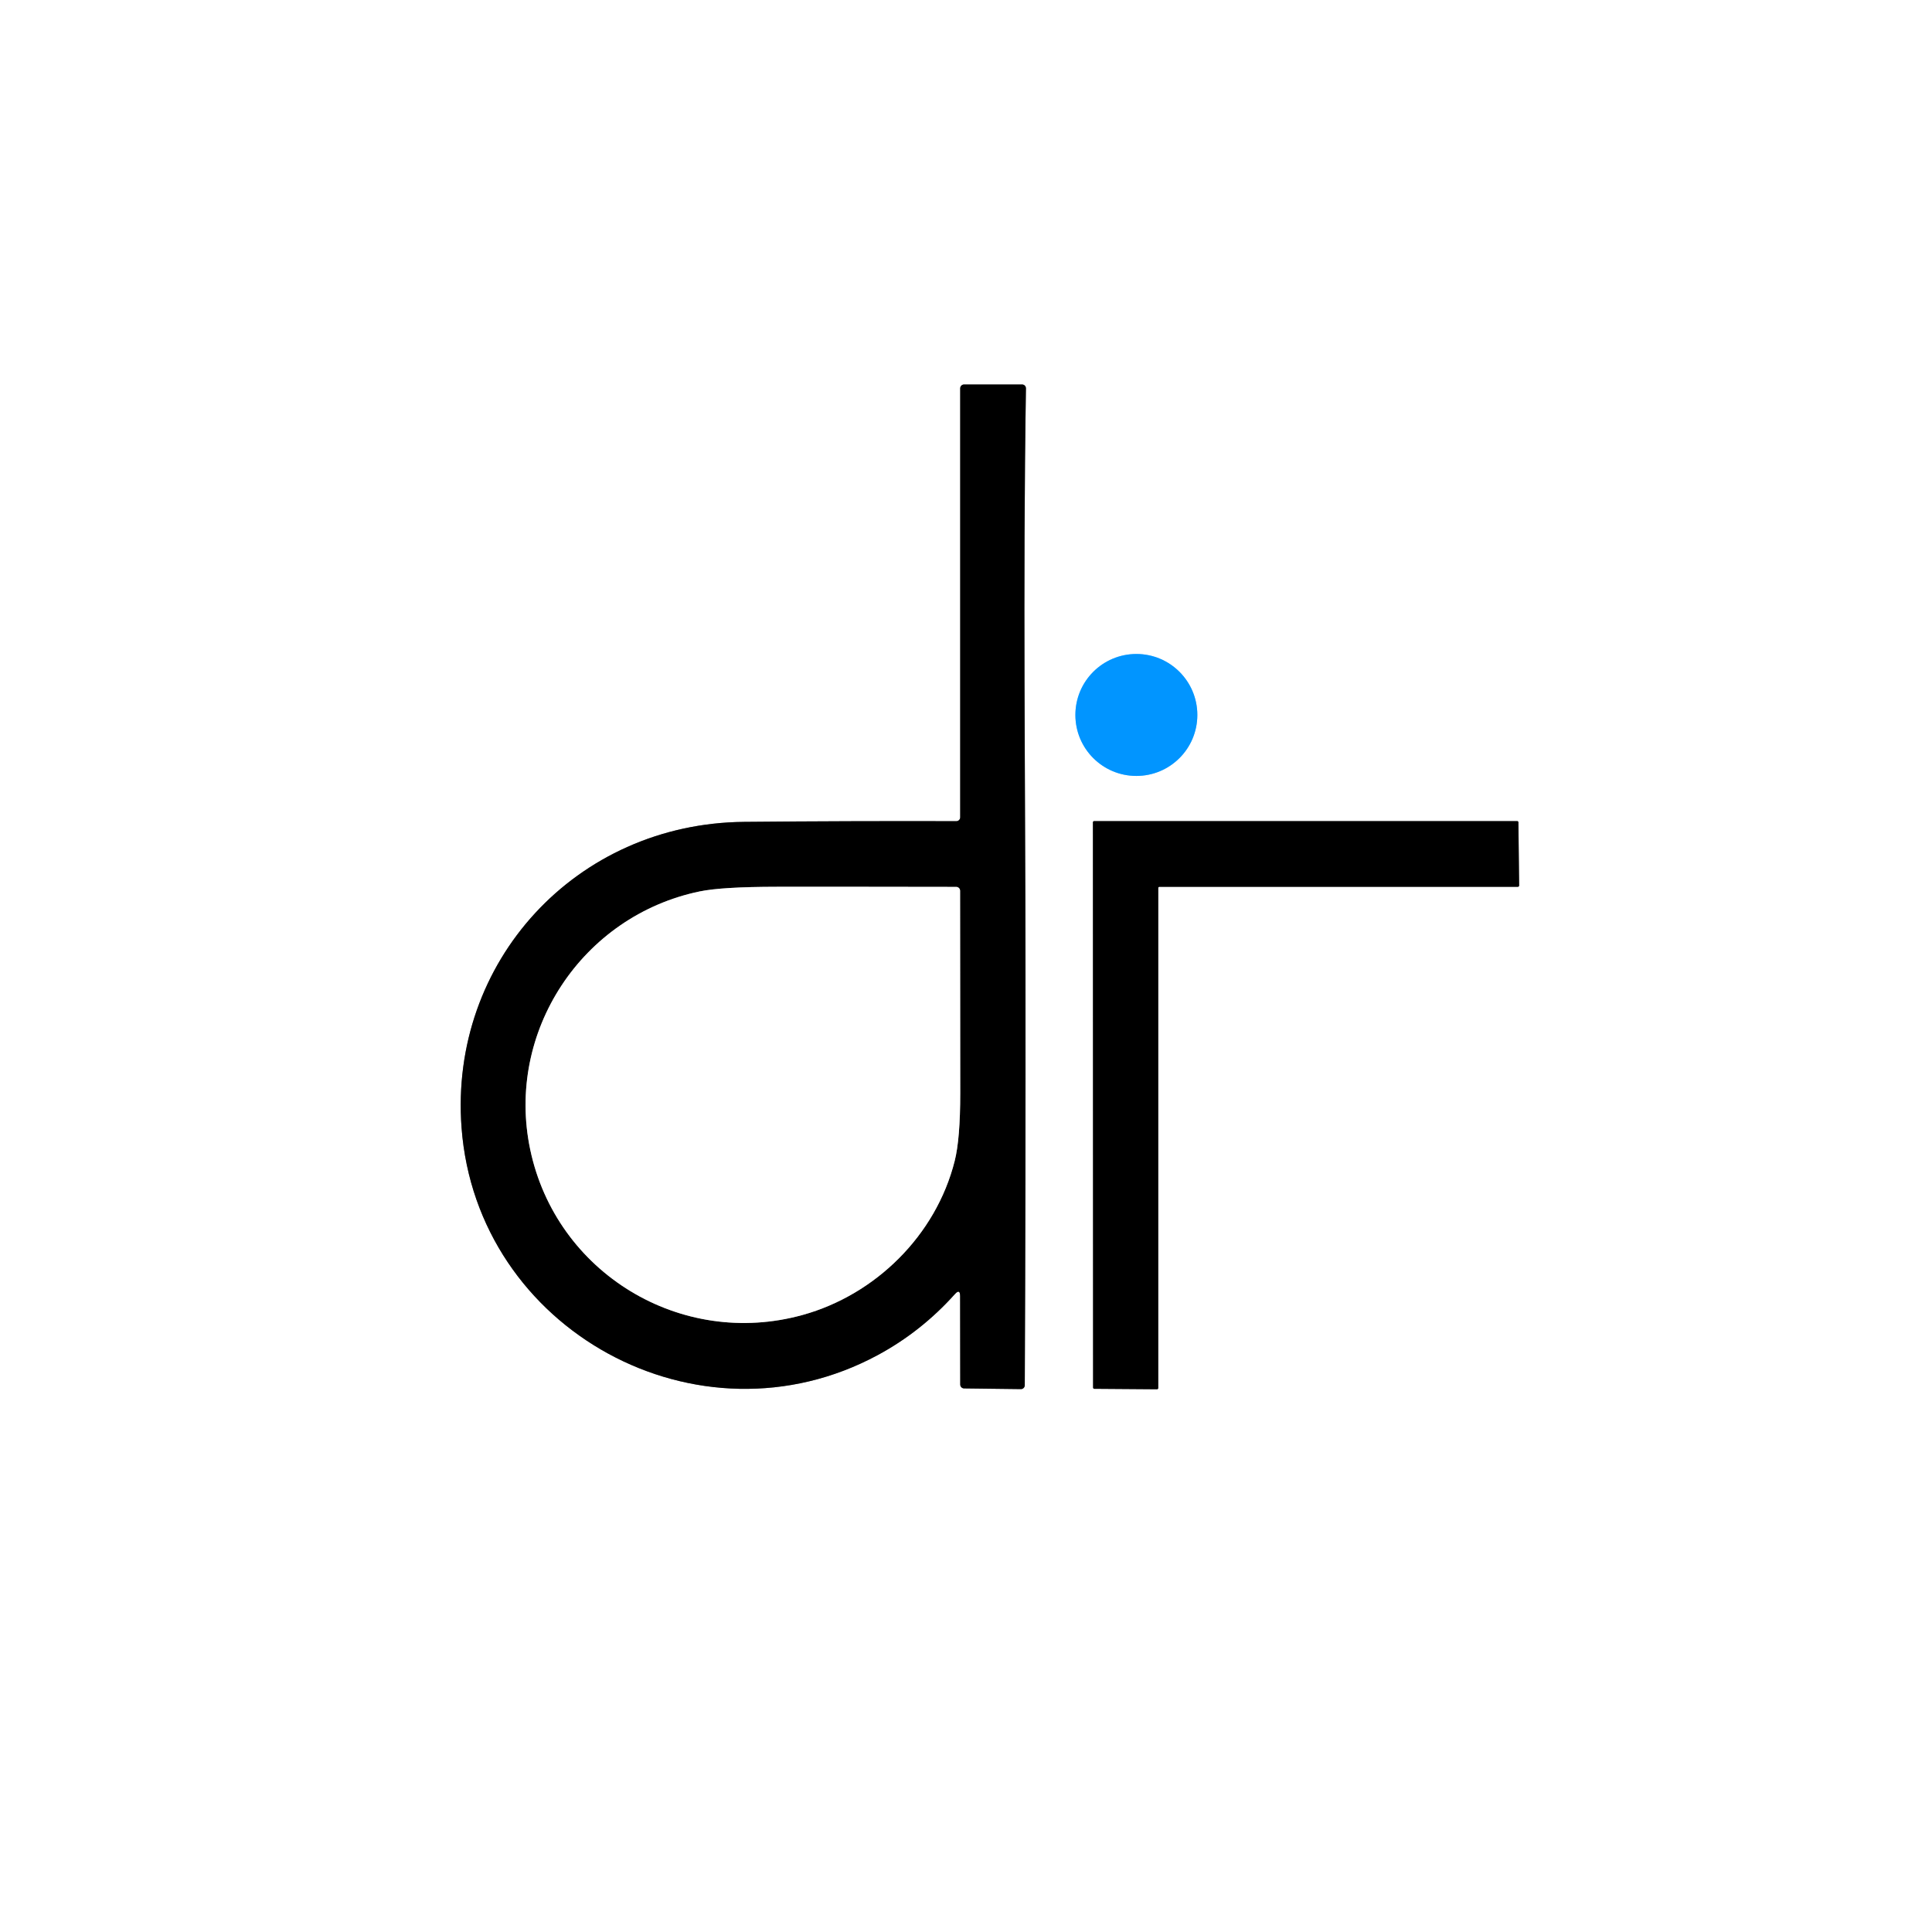
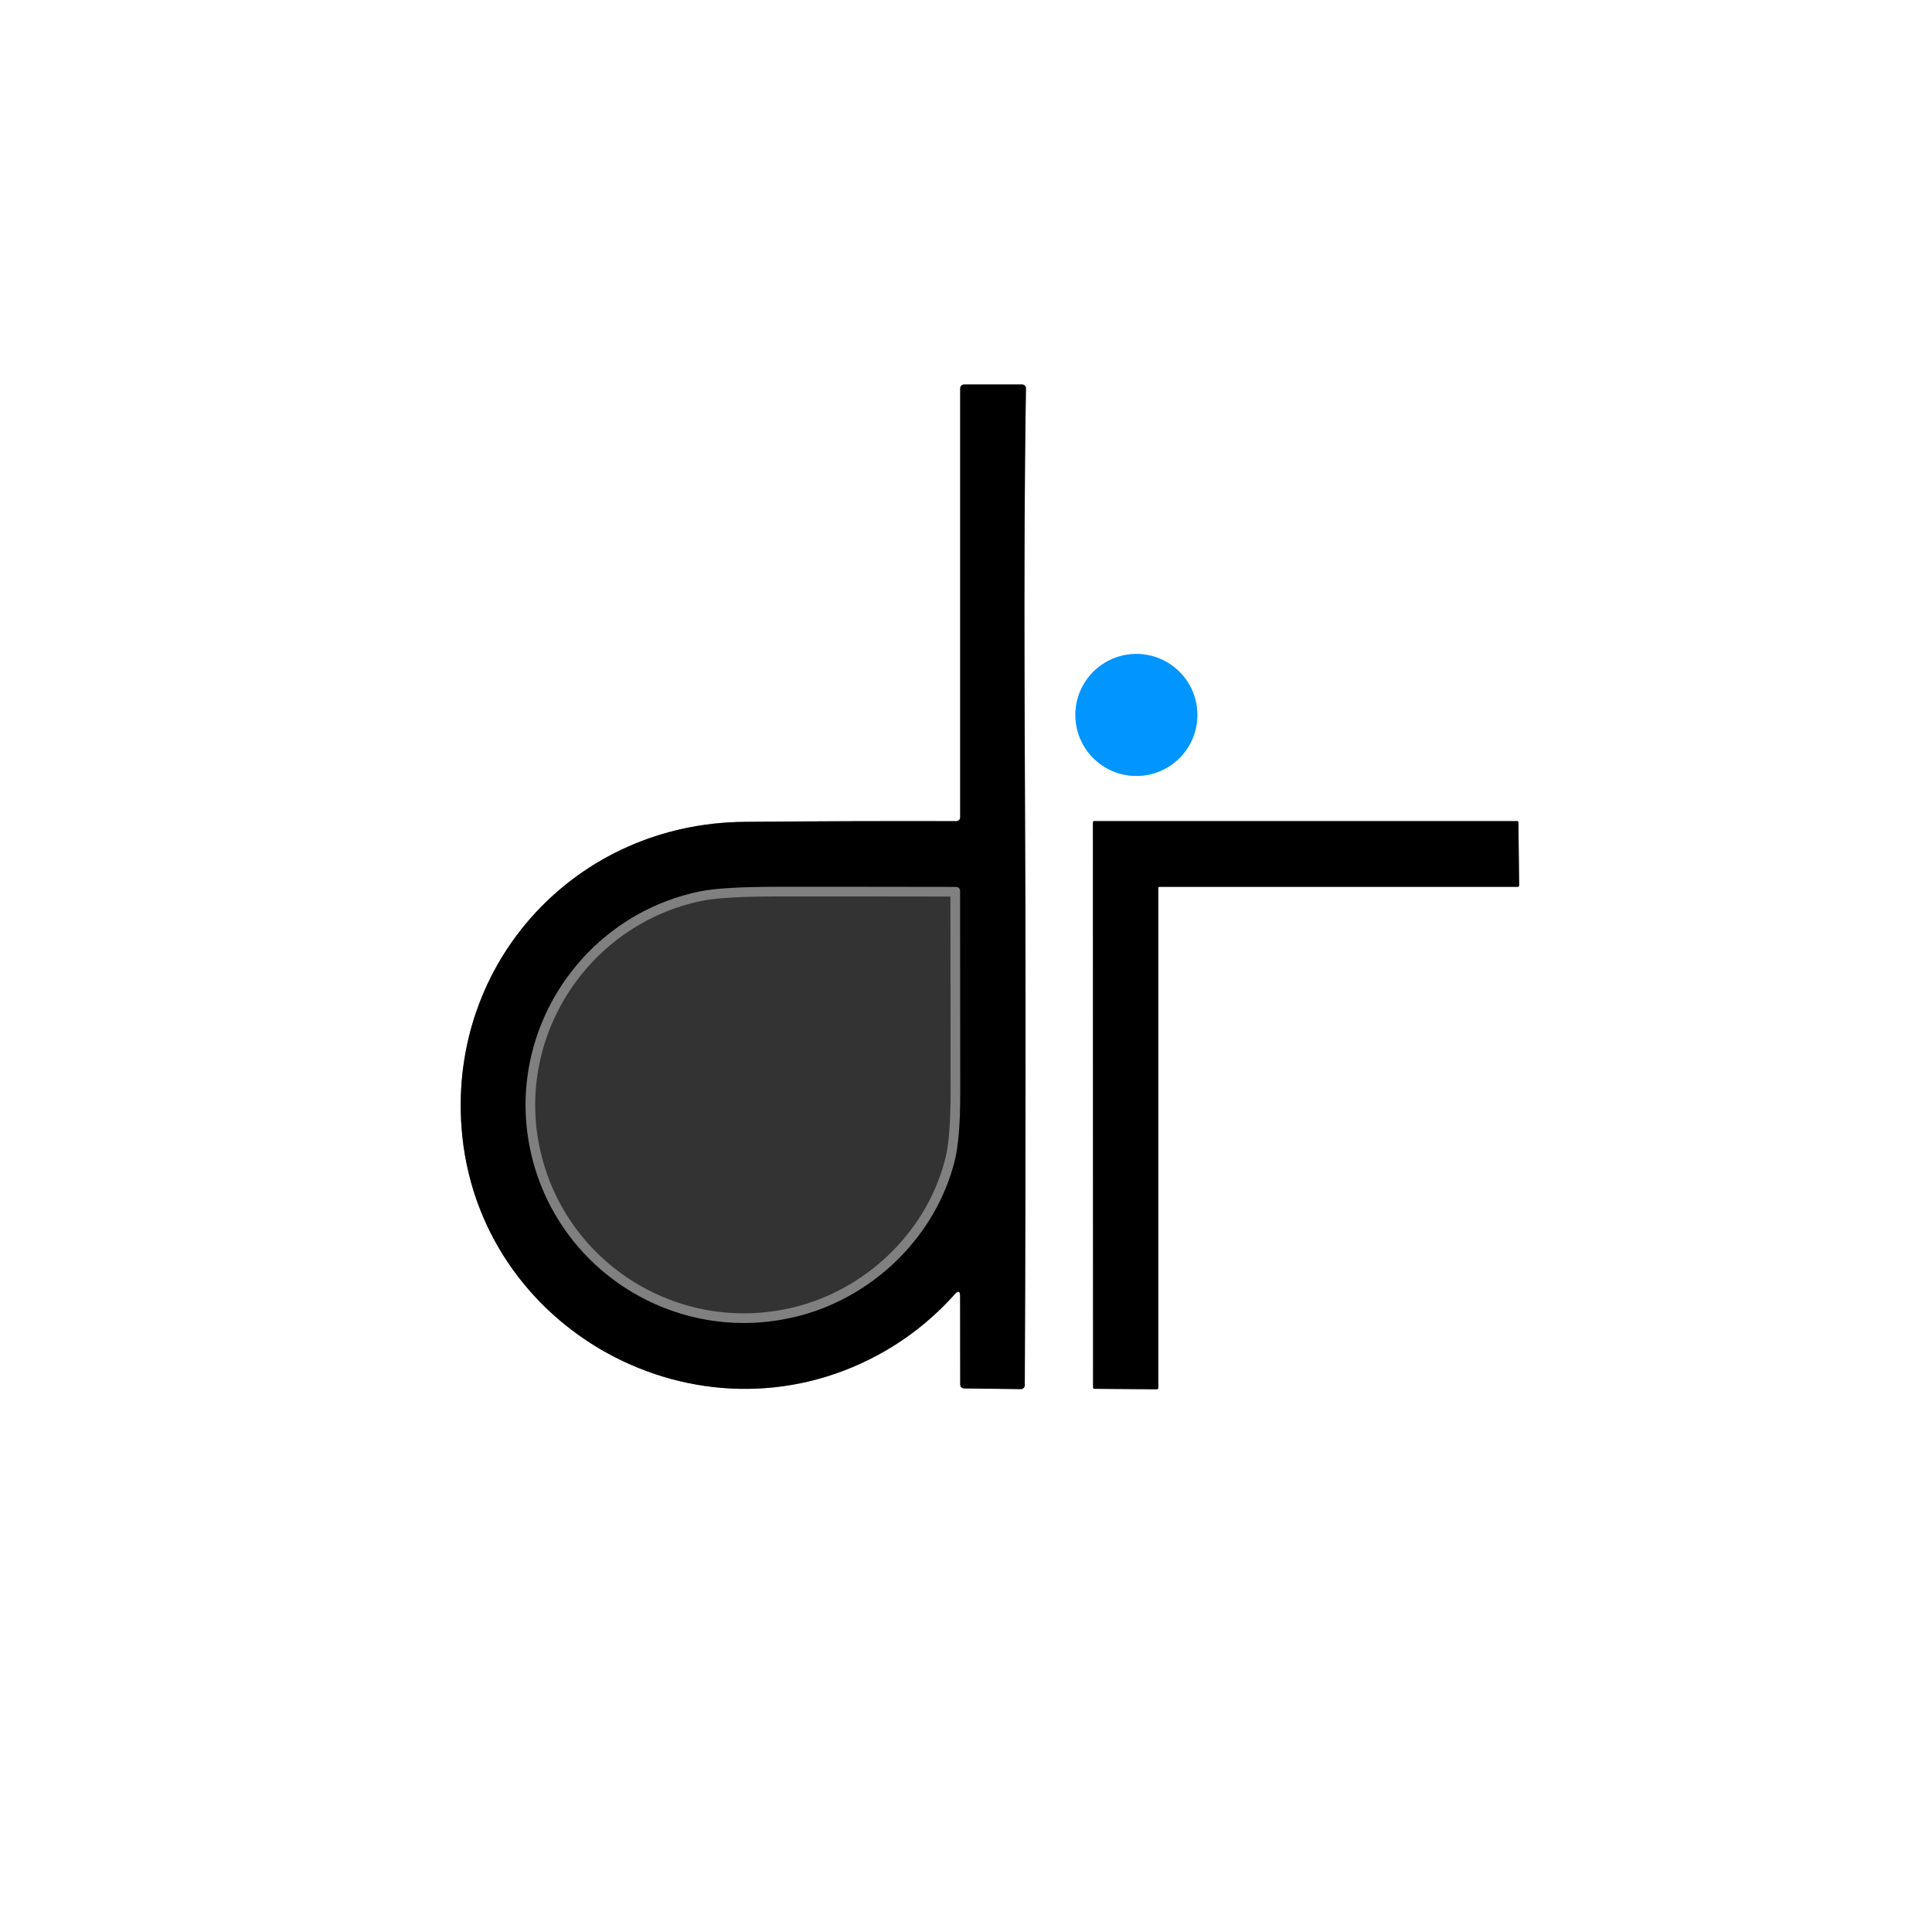
<svg xmlns="http://www.w3.org/2000/svg" version="1.2" baseProfile="tiny" viewBox="0 0 500 500" width="500" height="500">
  <rect x="0" y="0" width="500" height="500" fill="#333333" stroke="none" />
  <g stroke-width="5.00" fill="none" stroke-linecap="butt">
    <path stroke="#808080" vector-effect="non-scaling-stroke" d="   M 248.48 335.48   L 248.51 358.33   C 248.51 358.87 248.95 359.31 249.50 359.32   L 264.20 359.50   C 264.76 359.51 265.21 359.06 265.21 358.50   C 265.37 323.06 265.43 287.79 265.40 252.69   C 265.36 201.99 264.71 151.26 265.51 100.51   C 265.52 99.95 265.07 99.50 264.51 99.50   L 249.50 99.50   C 248.95 99.50 248.50 99.95 248.50 100.50   L 248.50 211.52   C 248.50 212.07 248.05 212.52 247.50 212.52   C 229.00 212.47 210.69 212.53 192.56 212.70   C 149.08 213.10 116.22 248.90 119.45 291.85   C 123.38 344.32 180.81 375.69 227.17 350.69   C 234.66 346.65 241.30 341.40 247.09 334.95   C 248.02 333.91 248.48 334.09 248.48 335.48" />
    <path stroke="#80caff" vector-effect="non-scaling-stroke" d="   M 309.87 185.03   C 309.87 176.31 302.81 169.25 294.09 169.25   C 285.37 169.25 278.31 176.31 278.31 185.03   C 278.31 193.75 285.37 200.81 294.09 200.81   C 302.81 200.81 309.87 193.75 309.87 185.03" />
    <path stroke="#808080" vector-effect="non-scaling-stroke" d="   M 282.89 359.10   C 282.89 359.28 283.03 359.42 283.21 359.42   L 299.43 359.54   C 299.61 359.54 299.75 359.40 299.75 359.22   L 299.75 229.82   C 299.75 229.64 299.89 229.50 300.07 229.50   L 392.83 229.50   C 393.00 229.50 393.15 229.35 393.15 229.18   L 392.96 212.82   C 392.96 212.64 392.82 212.50 392.64 212.50   L 283.17 212.50   C 282.99 212.50 282.85 212.64 282.85 212.82   L 282.89 359.10" />
    <path stroke="#808080" vector-effect="non-scaling-stroke" d="   M 137.22 297.51   C 143.93 329.38 176.15 349.07 207.75 340.30   C 226.51 335.09 242.20 319.79 247.07 300.46   C 248.03 296.66 248.51 290.81 248.51 282.90   C 248.51 265.46 248.50 248.00 248.47 230.53   C 248.47 229.98 248.02 229.53 247.47 229.53   C 231.98 229.50 216.48 229.49 200.99 229.50   C 191.54 229.51 184.90 229.91 181.09 230.70   C 150.61 237.01 130.80 267.05 137.22 297.51" />
  </g>
  <path fill="#ffffff" d="   M 0.00 0.00   L 500.00 0.00   L 500.00 500.00   L 0.00 500.00   L 0.00 0.00   Z   M 248.48 335.48   L 248.51 358.33   C 248.51 358.87 248.95 359.31 249.50 359.32   L 264.20 359.50   C 264.76 359.51 265.21 359.06 265.21 358.50   C 265.37 323.06 265.43 287.79 265.40 252.69   C 265.36 201.99 264.71 151.26 265.51 100.51   C 265.52 99.95 265.07 99.50 264.51 99.50   L 249.50 99.50   C 248.95 99.50 248.50 99.95 248.50 100.50   L 248.50 211.52   C 248.50 212.07 248.05 212.52 247.50 212.52   C 229.00 212.47 210.69 212.53 192.56 212.70   C 149.08 213.10 116.22 248.90 119.45 291.85   C 123.38 344.32 180.81 375.69 227.17 350.69   C 234.66 346.65 241.30 341.40 247.09 334.95   C 248.02 333.91 248.48 334.09 248.48 335.48   Z   M 309.87 185.03   C 309.87 176.31 302.81 169.25 294.09 169.25   C 285.37 169.25 278.31 176.31 278.31 185.03   C 278.31 193.75 285.37 200.81 294.09 200.81   C 302.81 200.81 309.87 193.75 309.87 185.03   Z   M 282.89 359.10   C 282.89 359.28 283.03 359.42 283.21 359.42   L 299.43 359.54   C 299.61 359.54 299.75 359.40 299.75 359.22   L 299.75 229.82   C 299.75 229.64 299.89 229.50 300.07 229.50   L 392.83 229.50   C 393.00 229.50 393.15 229.35 393.15 229.18   L 392.96 212.82   C 392.96 212.64 392.82 212.50 392.64 212.50   L 283.17 212.50   C 282.99 212.50 282.85 212.64 282.85 212.82   L 282.89 359.10   Z" />
  <g>
    <path fill="#000000" d="   M 248.48 335.48   C 248.48 334.09 248.02 333.91 247.09 334.95   C 241.30 341.40 234.66 346.65 227.17 350.69   C 180.81 375.69 123.38 344.32 119.45 291.85   C 116.22 248.90 149.08 213.10 192.56 212.70   C 210.69 212.53 229.00 212.47 247.50 212.52   C 248.05 212.52 248.50 212.07 248.50 211.52   L 248.50 100.50   C 248.50 99.95 248.95 99.50 249.50 99.50   L 264.51 99.50   C 265.07 99.50 265.52 99.95 265.51 100.51   C 264.71 151.26 265.36 201.99 265.40 252.69   C 265.43 287.79 265.37 323.06 265.21 358.50   C 265.21 359.06 264.76 359.51 264.20 359.50   L 249.50 359.32   C 248.95 359.31 248.51 358.87 248.51 358.33   L 248.48 335.48   Z   M 137.22 297.51   C 143.93 329.38 176.15 349.07 207.75 340.30   C 226.51 335.09 242.20 319.79 247.07 300.46   C 248.03 296.66 248.51 290.81 248.51 282.90   C 248.51 265.46 248.50 248.00 248.47 230.53   C 248.47 229.98 248.02 229.53 247.47 229.53   C 231.98 229.50 216.48 229.49 200.99 229.50   C 191.54 229.51 184.90 229.91 181.09 230.70   C 150.61 237.01 130.80 267.05 137.22 297.51   Z" />
    <path fill="#0195ff" d="   M 309.87 185.03   C 309.87 193.75 302.81 200.81 294.09 200.81   C 285.37 200.81 278.31 193.75 278.31 185.03   C 278.31 176.31 285.37 169.25 294.09 169.25   C 302.81 169.25 309.87 176.31 309.87 185.03   Z" />
    <path fill="#000000" d="   M 282.89 359.10   L 282.85 212.82   C 282.85 212.64 282.99 212.50 283.17 212.50   L 392.64 212.50   C 392.82 212.50 392.96 212.64 392.96 212.82   L 393.15 229.18   C 393.15 229.35 393.00 229.50 392.83 229.50   L 300.07 229.50   C 299.89 229.50 299.75 229.64 299.75 229.82   L 299.75 359.22   C 299.75 359.40 299.61 359.54 299.43 359.54   L 283.21 359.42   C 283.03 359.42 282.89 359.28 282.89 359.10   Z" />
  </g>
-   <path fill="#ffffff" d="   M 207.75 340.30   C 176.15 349.07 143.93 329.38 137.22 297.51   C 130.80 267.05 150.61 237.01 181.09 230.70   C 184.90 229.91 191.54 229.51 200.99 229.50   C 216.48 229.49 231.98 229.50 247.47 229.53   C 248.02 229.53 248.47 229.98 248.47 230.53   C 248.50 248.00 248.51 265.46 248.51 282.90   C 248.51 290.81 248.03 296.66 247.07 300.46   C 242.20 319.79 226.51 335.09 207.75 340.30   Z" />
</svg>